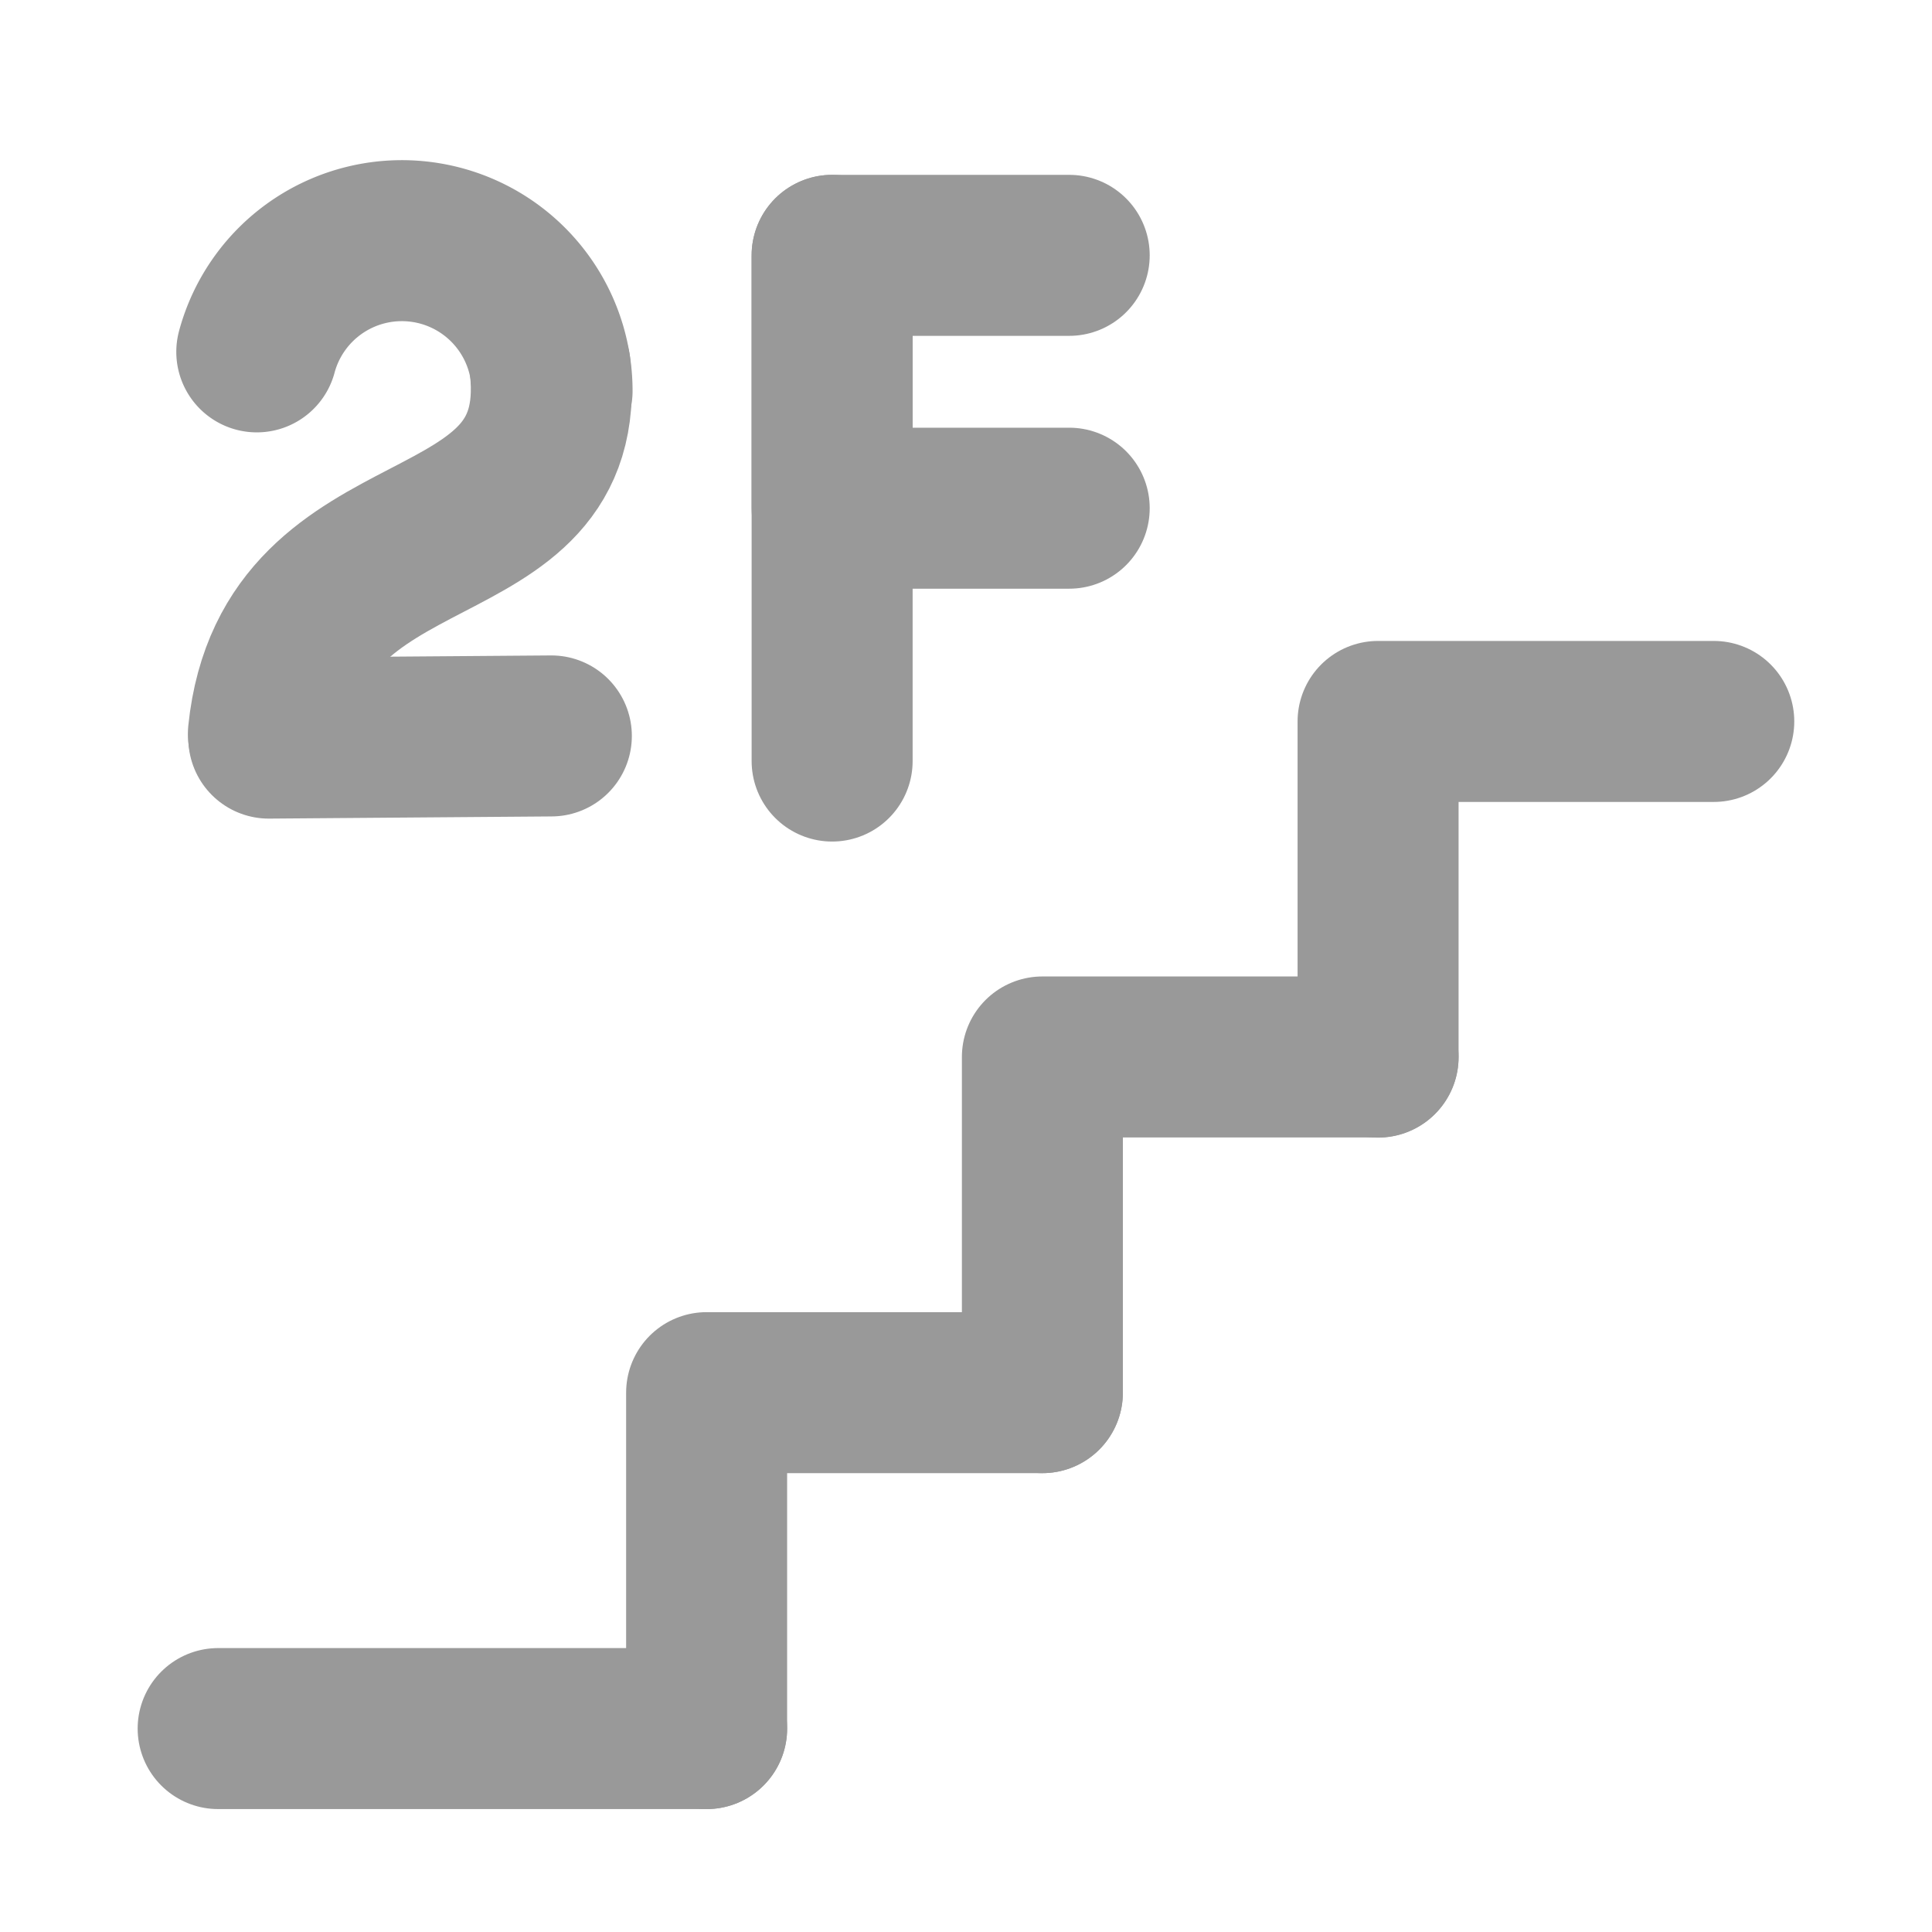
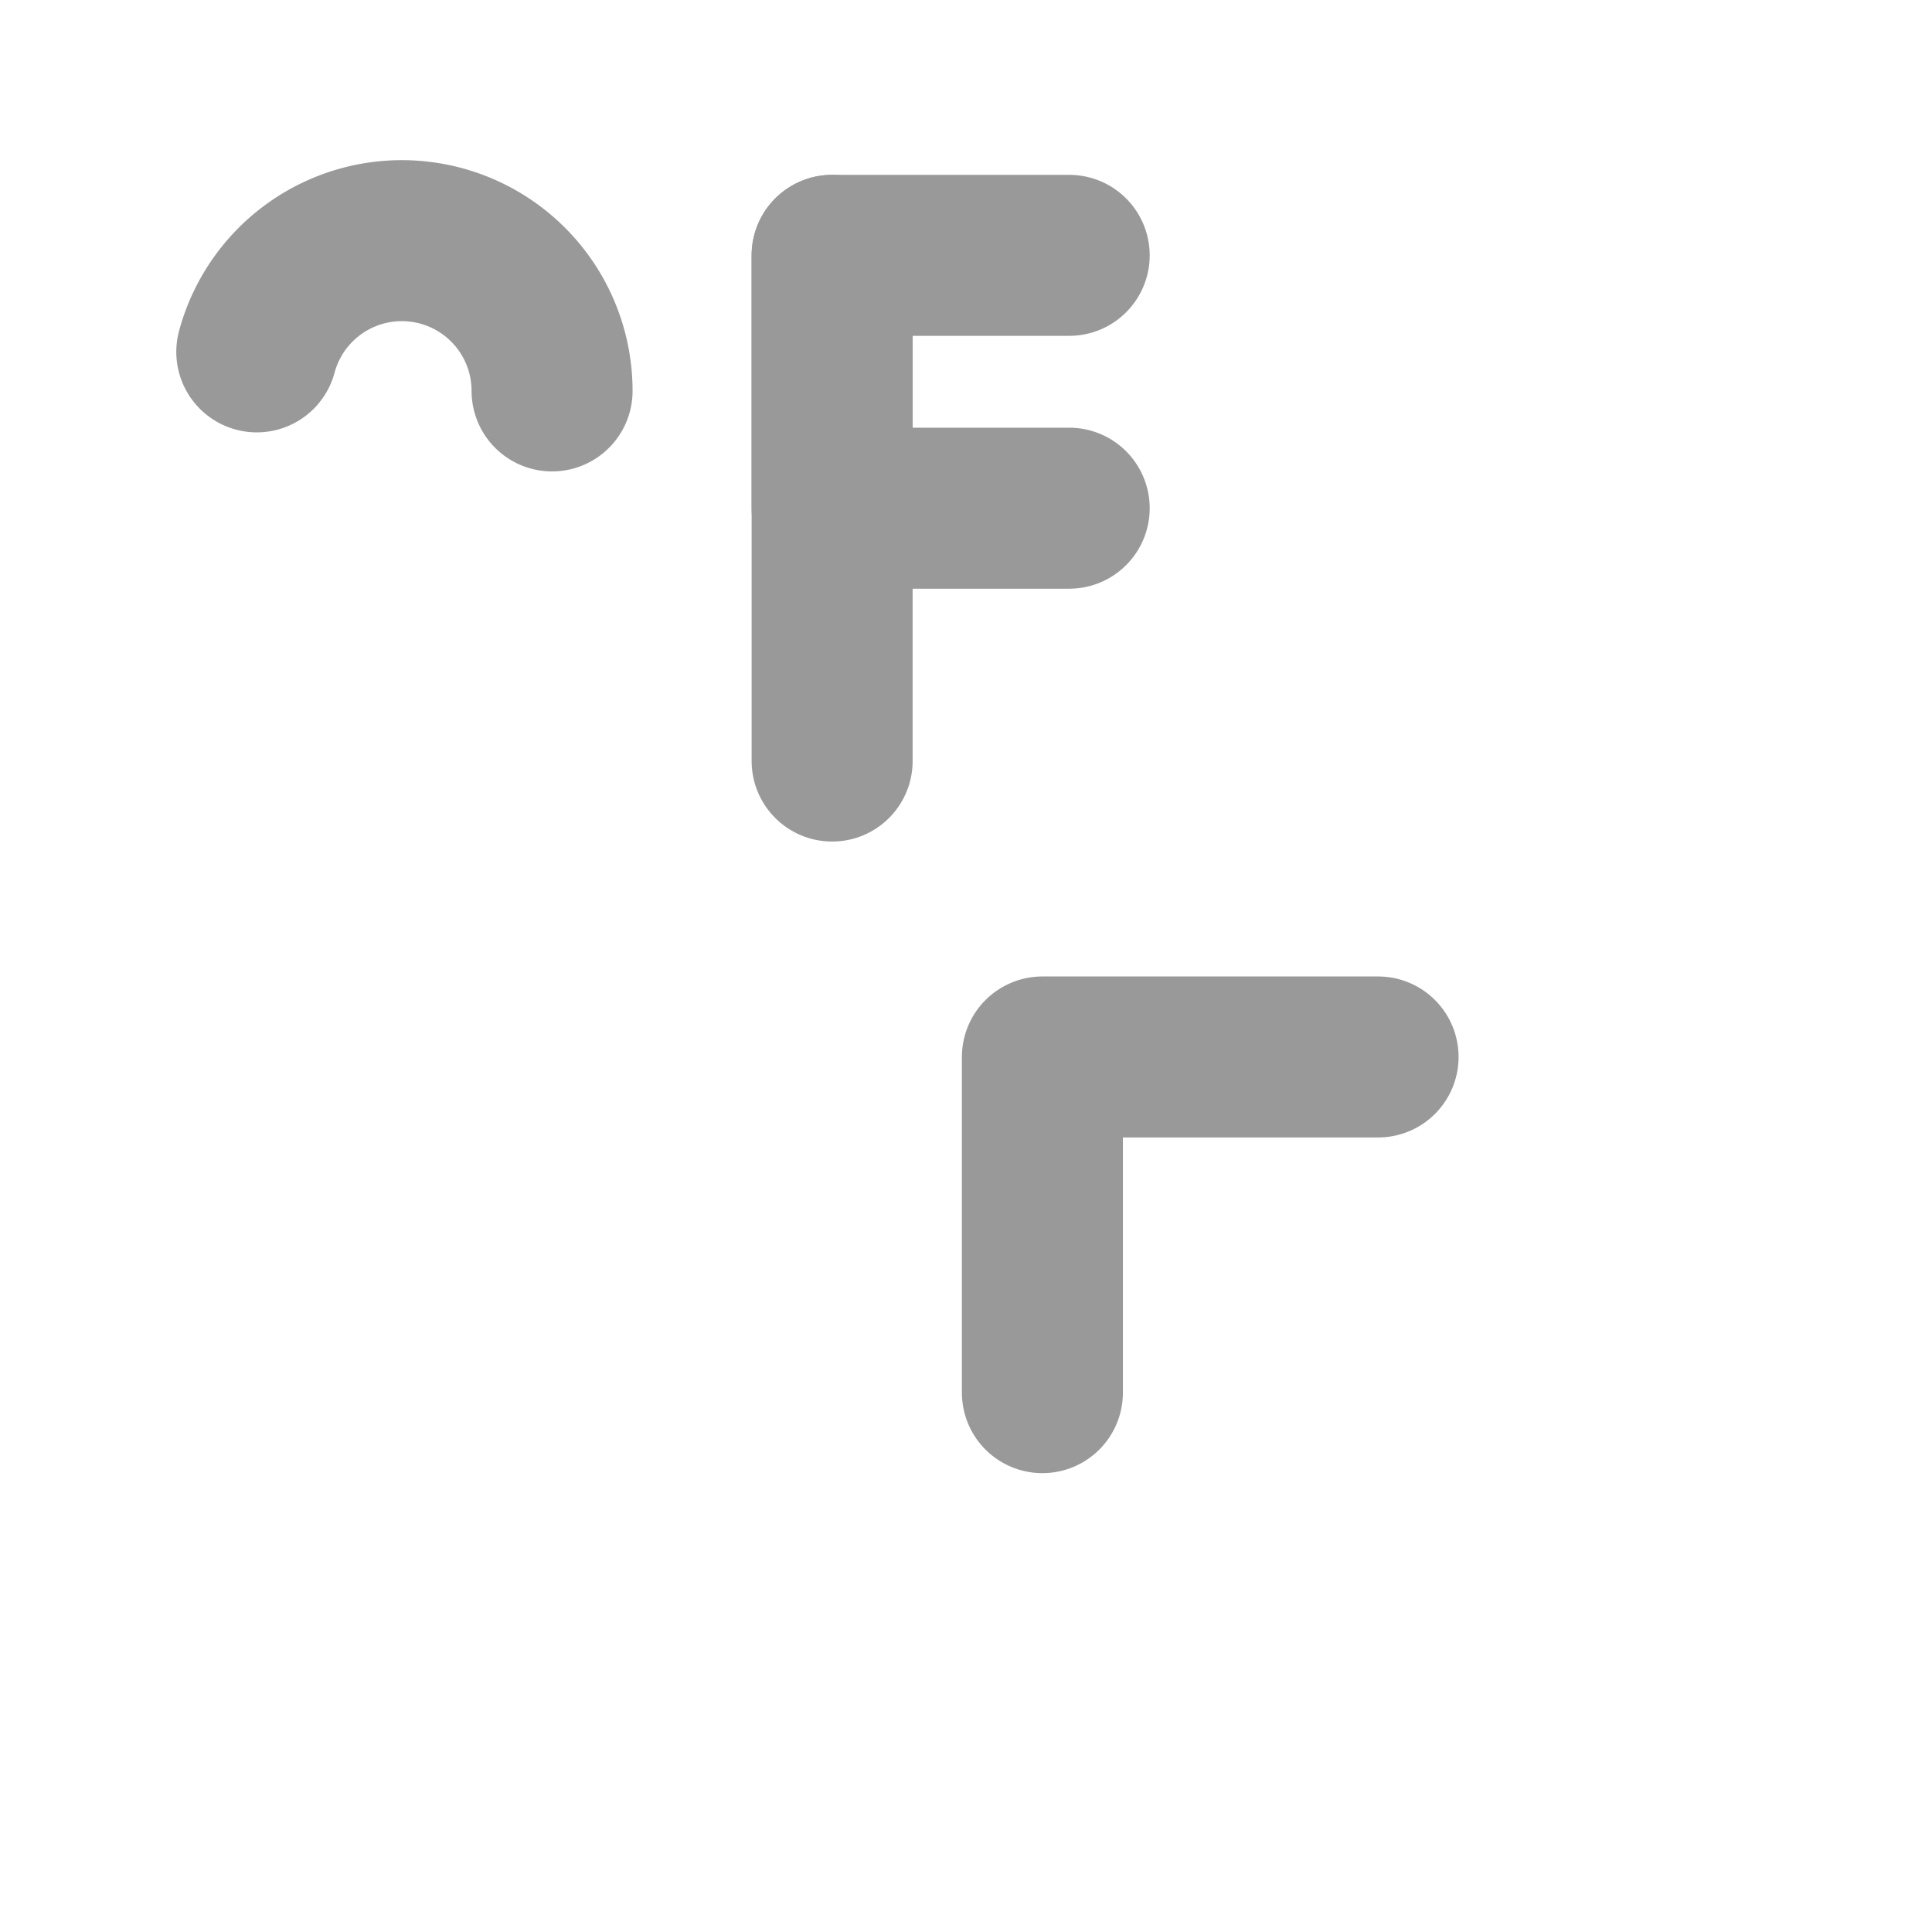
<svg xmlns="http://www.w3.org/2000/svg" id="グループ_122671" data-name="グループ 122671" width="24" height="24" viewBox="0 0 24 24">
  <defs>
    <clipPath id="clip-path">
      <rect id="長方形_149551" data-name="長方形 149551" width="24" height="24" fill="none" />
    </clipPath>
  </defs>
  <g id="グループ_122668" data-name="グループ 122668">
    <g id="グループ_122667" data-name="グループ 122667" clip-path="url(#clip-path)">
      <line id="線_1462" data-name="線 1462" y2="6.282" transform="translate(10.337 3.172)" fill="none" stroke="#999" stroke-linecap="round" stroke-linejoin="round" stroke-width="2" />
      <path id="パス_40240" data-name="パス 40240" d="M13.282,6.313H10.337V3.172h2.945" fill="none" stroke="#999" stroke-linecap="round" stroke-linejoin="round" stroke-width="2" />
-       <path id="パス_40241" data-name="パス 40241" d="M8.778,21.473V17.3h4.17" fill="none" stroke="#999" stroke-linecap="round" stroke-linejoin="round" stroke-width="2" />
    </g>
  </g>
  <path id="パス_40242" data-name="パス 40242" d="M12.949,17.3v-4.17h4.17" fill="none" stroke="#999" stroke-linecap="round" stroke-linejoin="round" stroke-width="2" />
  <g id="グループ_122670" data-name="グループ 122670">
    <g id="グループ_122669" data-name="グループ 122669" clip-path="url(#clip-path)">
-       <path id="パス_40243" data-name="パス 40243" d="M17.119,13.132V8.962h4.17" fill="none" stroke="#999" stroke-linecap="round" stroke-linejoin="round" stroke-width="2" />
-       <line id="線_1463" data-name="線 1463" x1="6.068" transform="translate(2.71 21.473)" fill="none" stroke="#999" stroke-linecap="round" stroke-linejoin="round" stroke-width="2" />
-       <path id="パス_40244" data-name="パス 40244" d="M3.339,9.169h0l3.51-.027" fill="none" stroke="#999" stroke-linecap="round" stroke-linejoin="round" stroke-width="2" />
-       <path id="パス_40245" data-name="パス 40245" d="M6.834,4.56c.27,2.581-3.2,1.645-3.5,4.555" fill="none" stroke="#999" stroke-linecap="round" stroke-linejoin="round" stroke-width="2" />
      <path id="パス_40246" data-name="パス 40246" d="M3.19,4.371a1.866,1.866,0,0,1,3.668.485" fill="none" stroke="#999" stroke-linecap="round" stroke-linejoin="round" stroke-width="2" />
    </g>
  </g>
</svg>